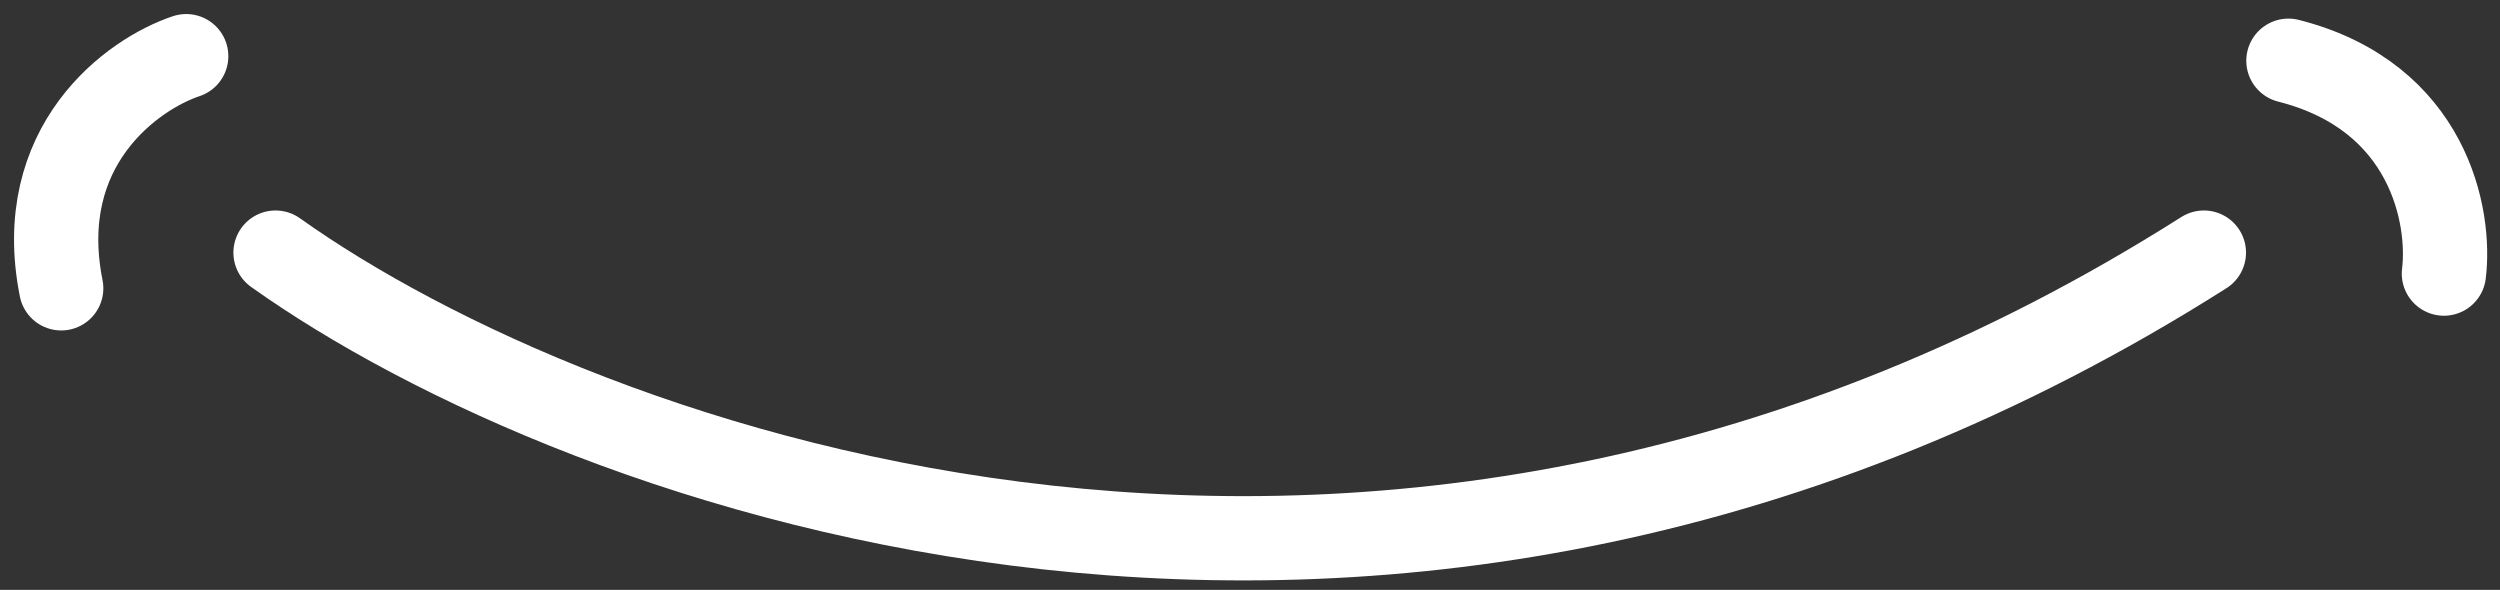
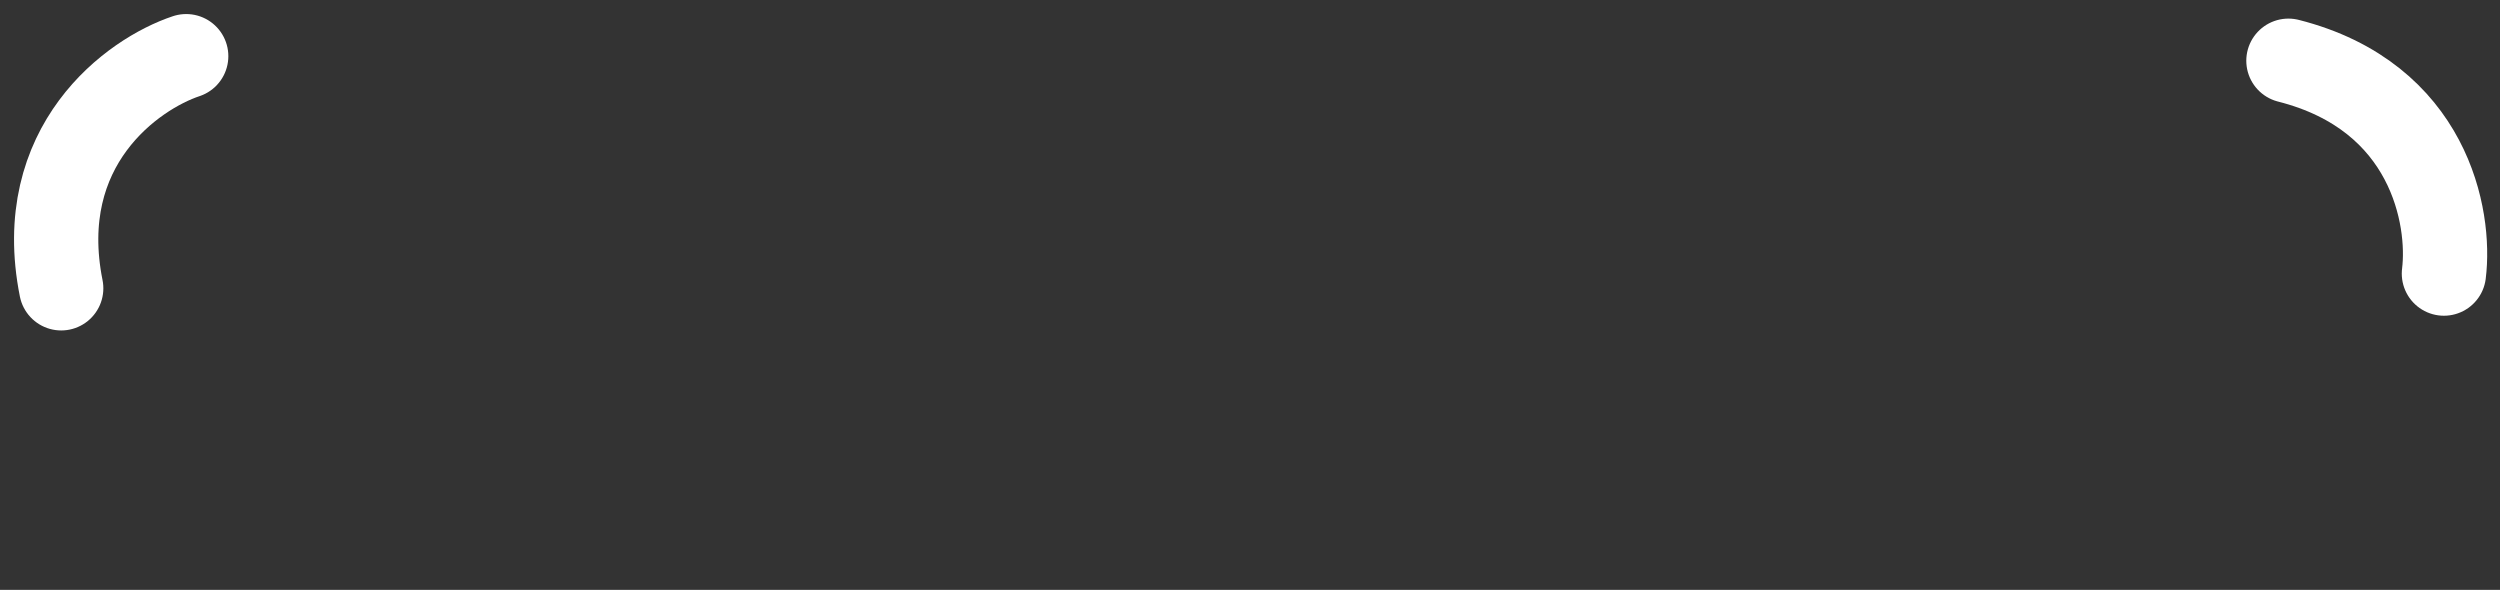
<svg xmlns="http://www.w3.org/2000/svg" width="89" height="21" viewBox="0 0 89 21" fill="none">
  <rect x="0" y="0" width="89" height="21" fill="#333333" stroke="none" />
-   <path d="M9.809 8.993C20.594 16.667 49.424 27.412 78.458 8.993" stroke="white" stroke-width="3" stroke-linecap="round" />
  <path d="M6.629 2C4.722 2.636 1.162 5.179 2.179 10.264" stroke="white" stroke-width="3" stroke-linecap="round" />
  <path d="M87.003 9.74C87.252 7.746 86.494 3.438 81.468 2.162" stroke="white" stroke-width="3" stroke-linecap="round" />
</svg>